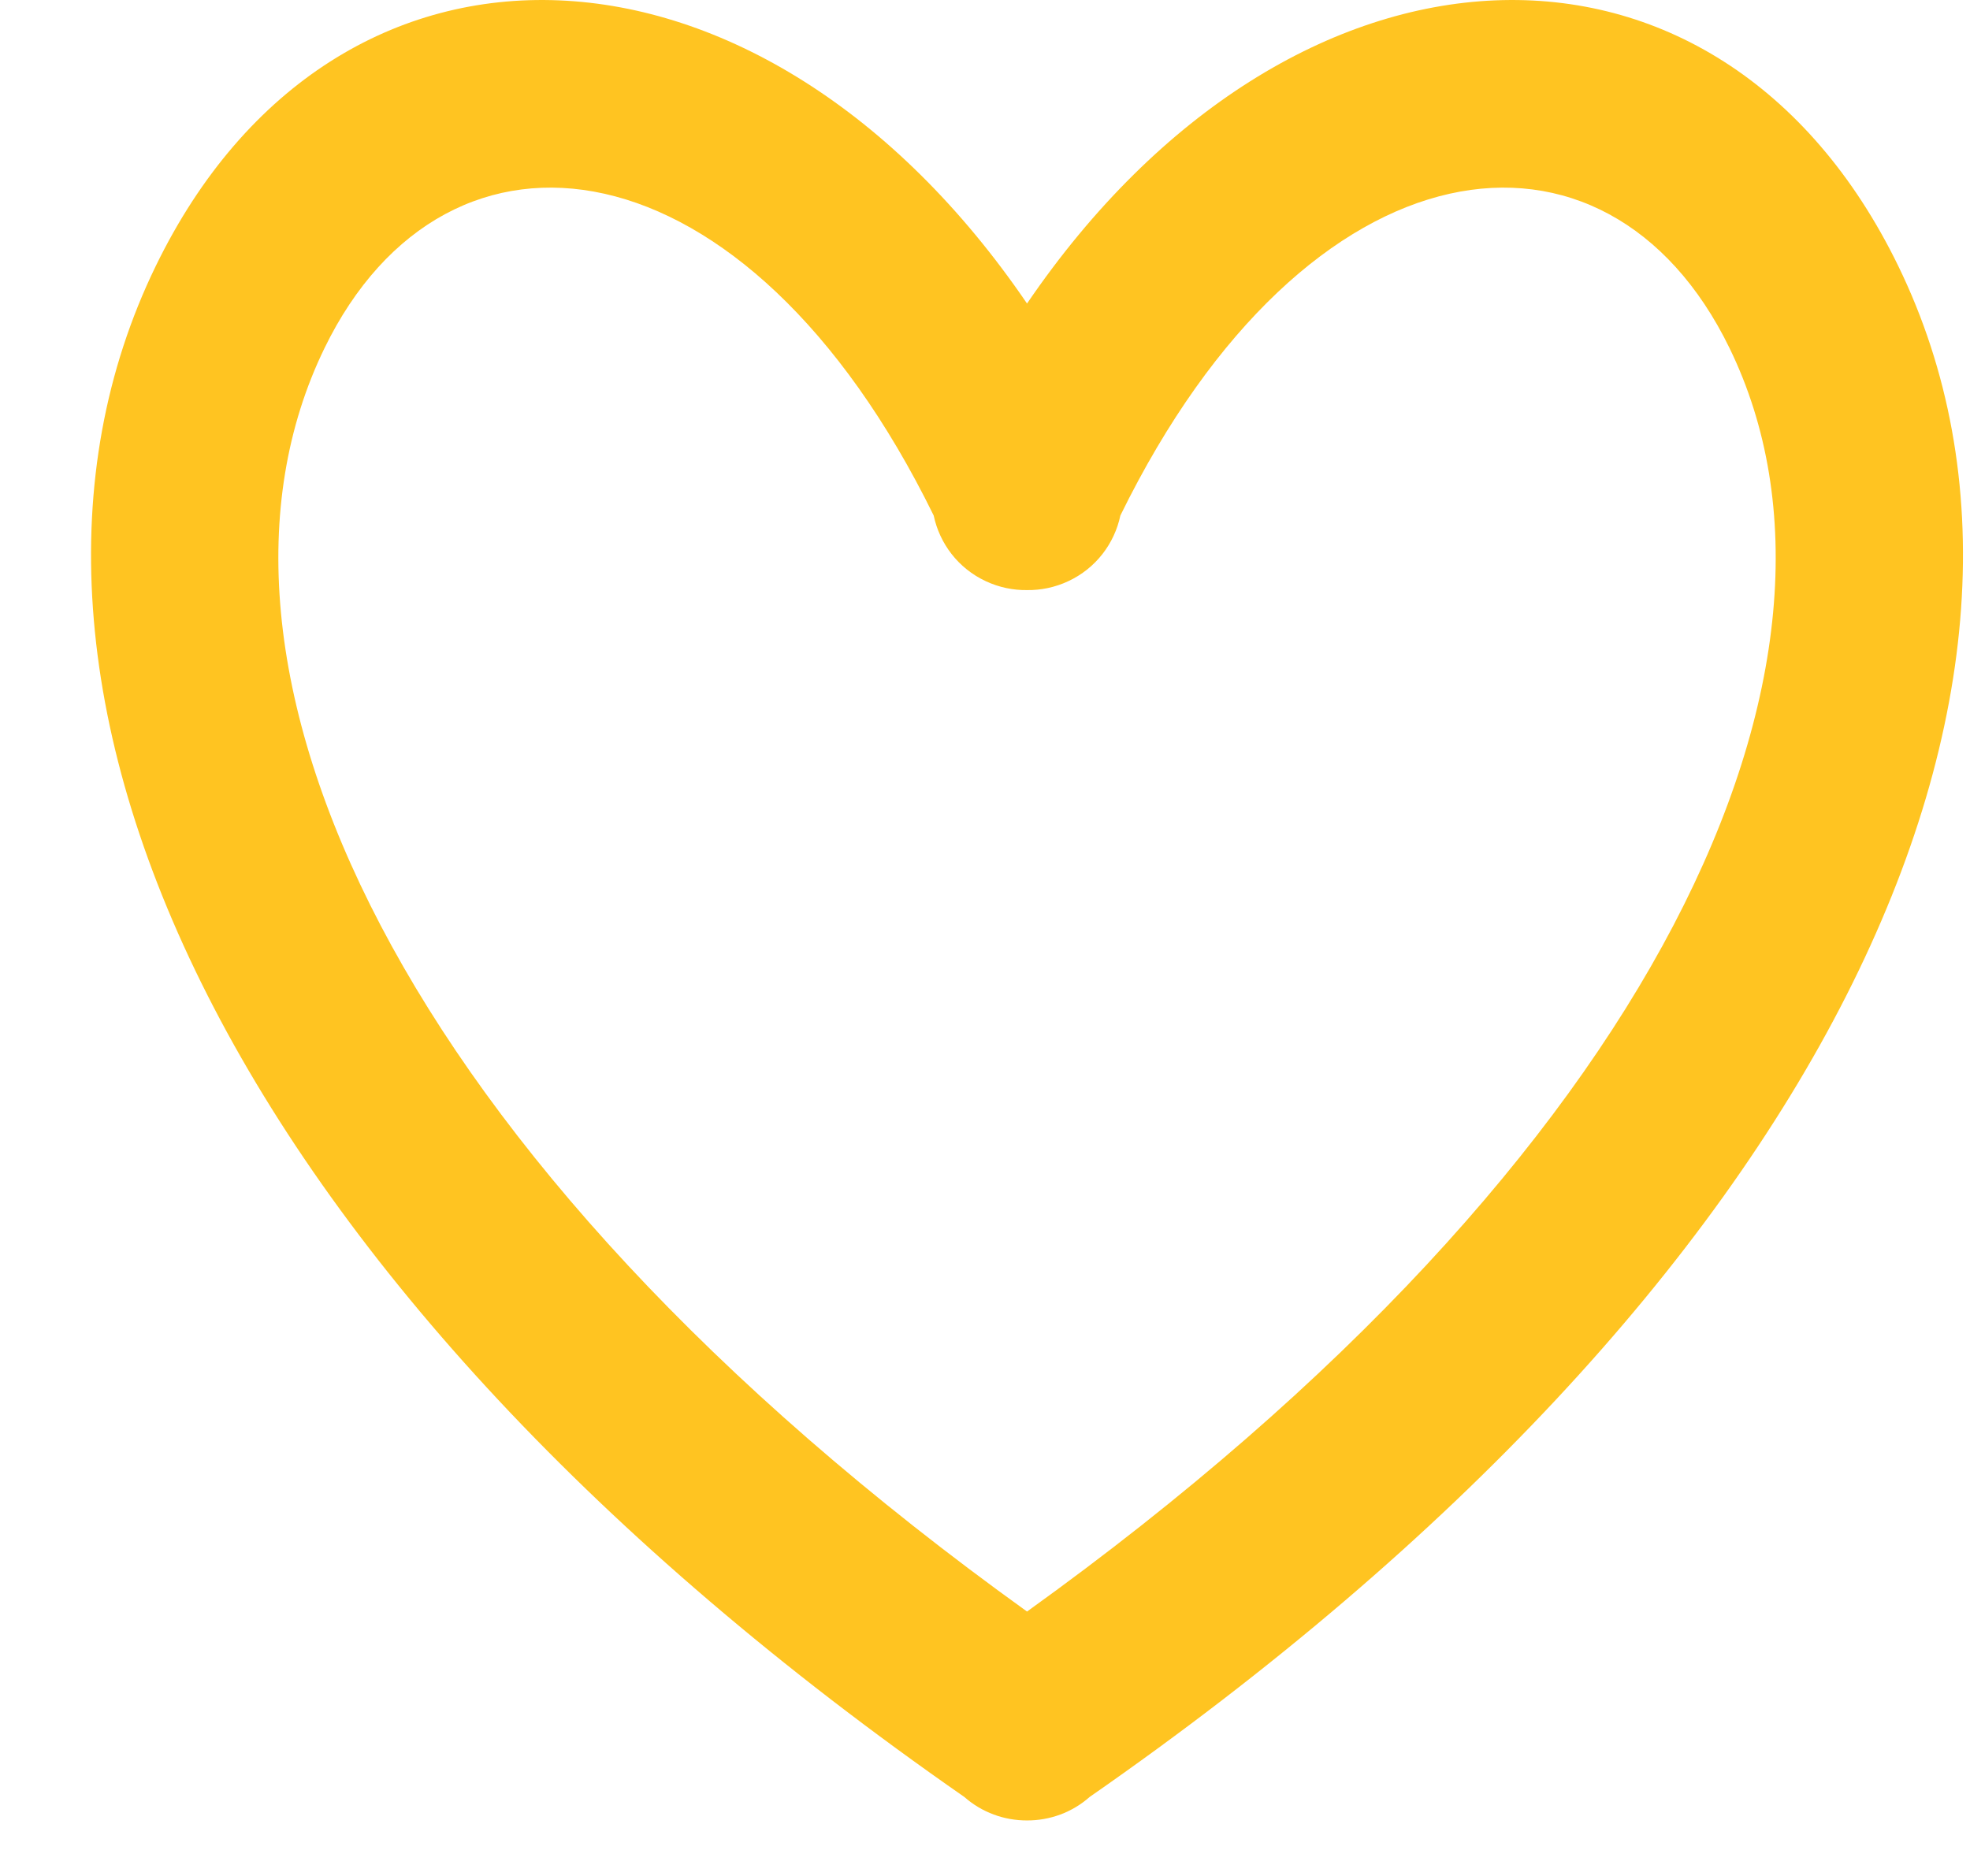
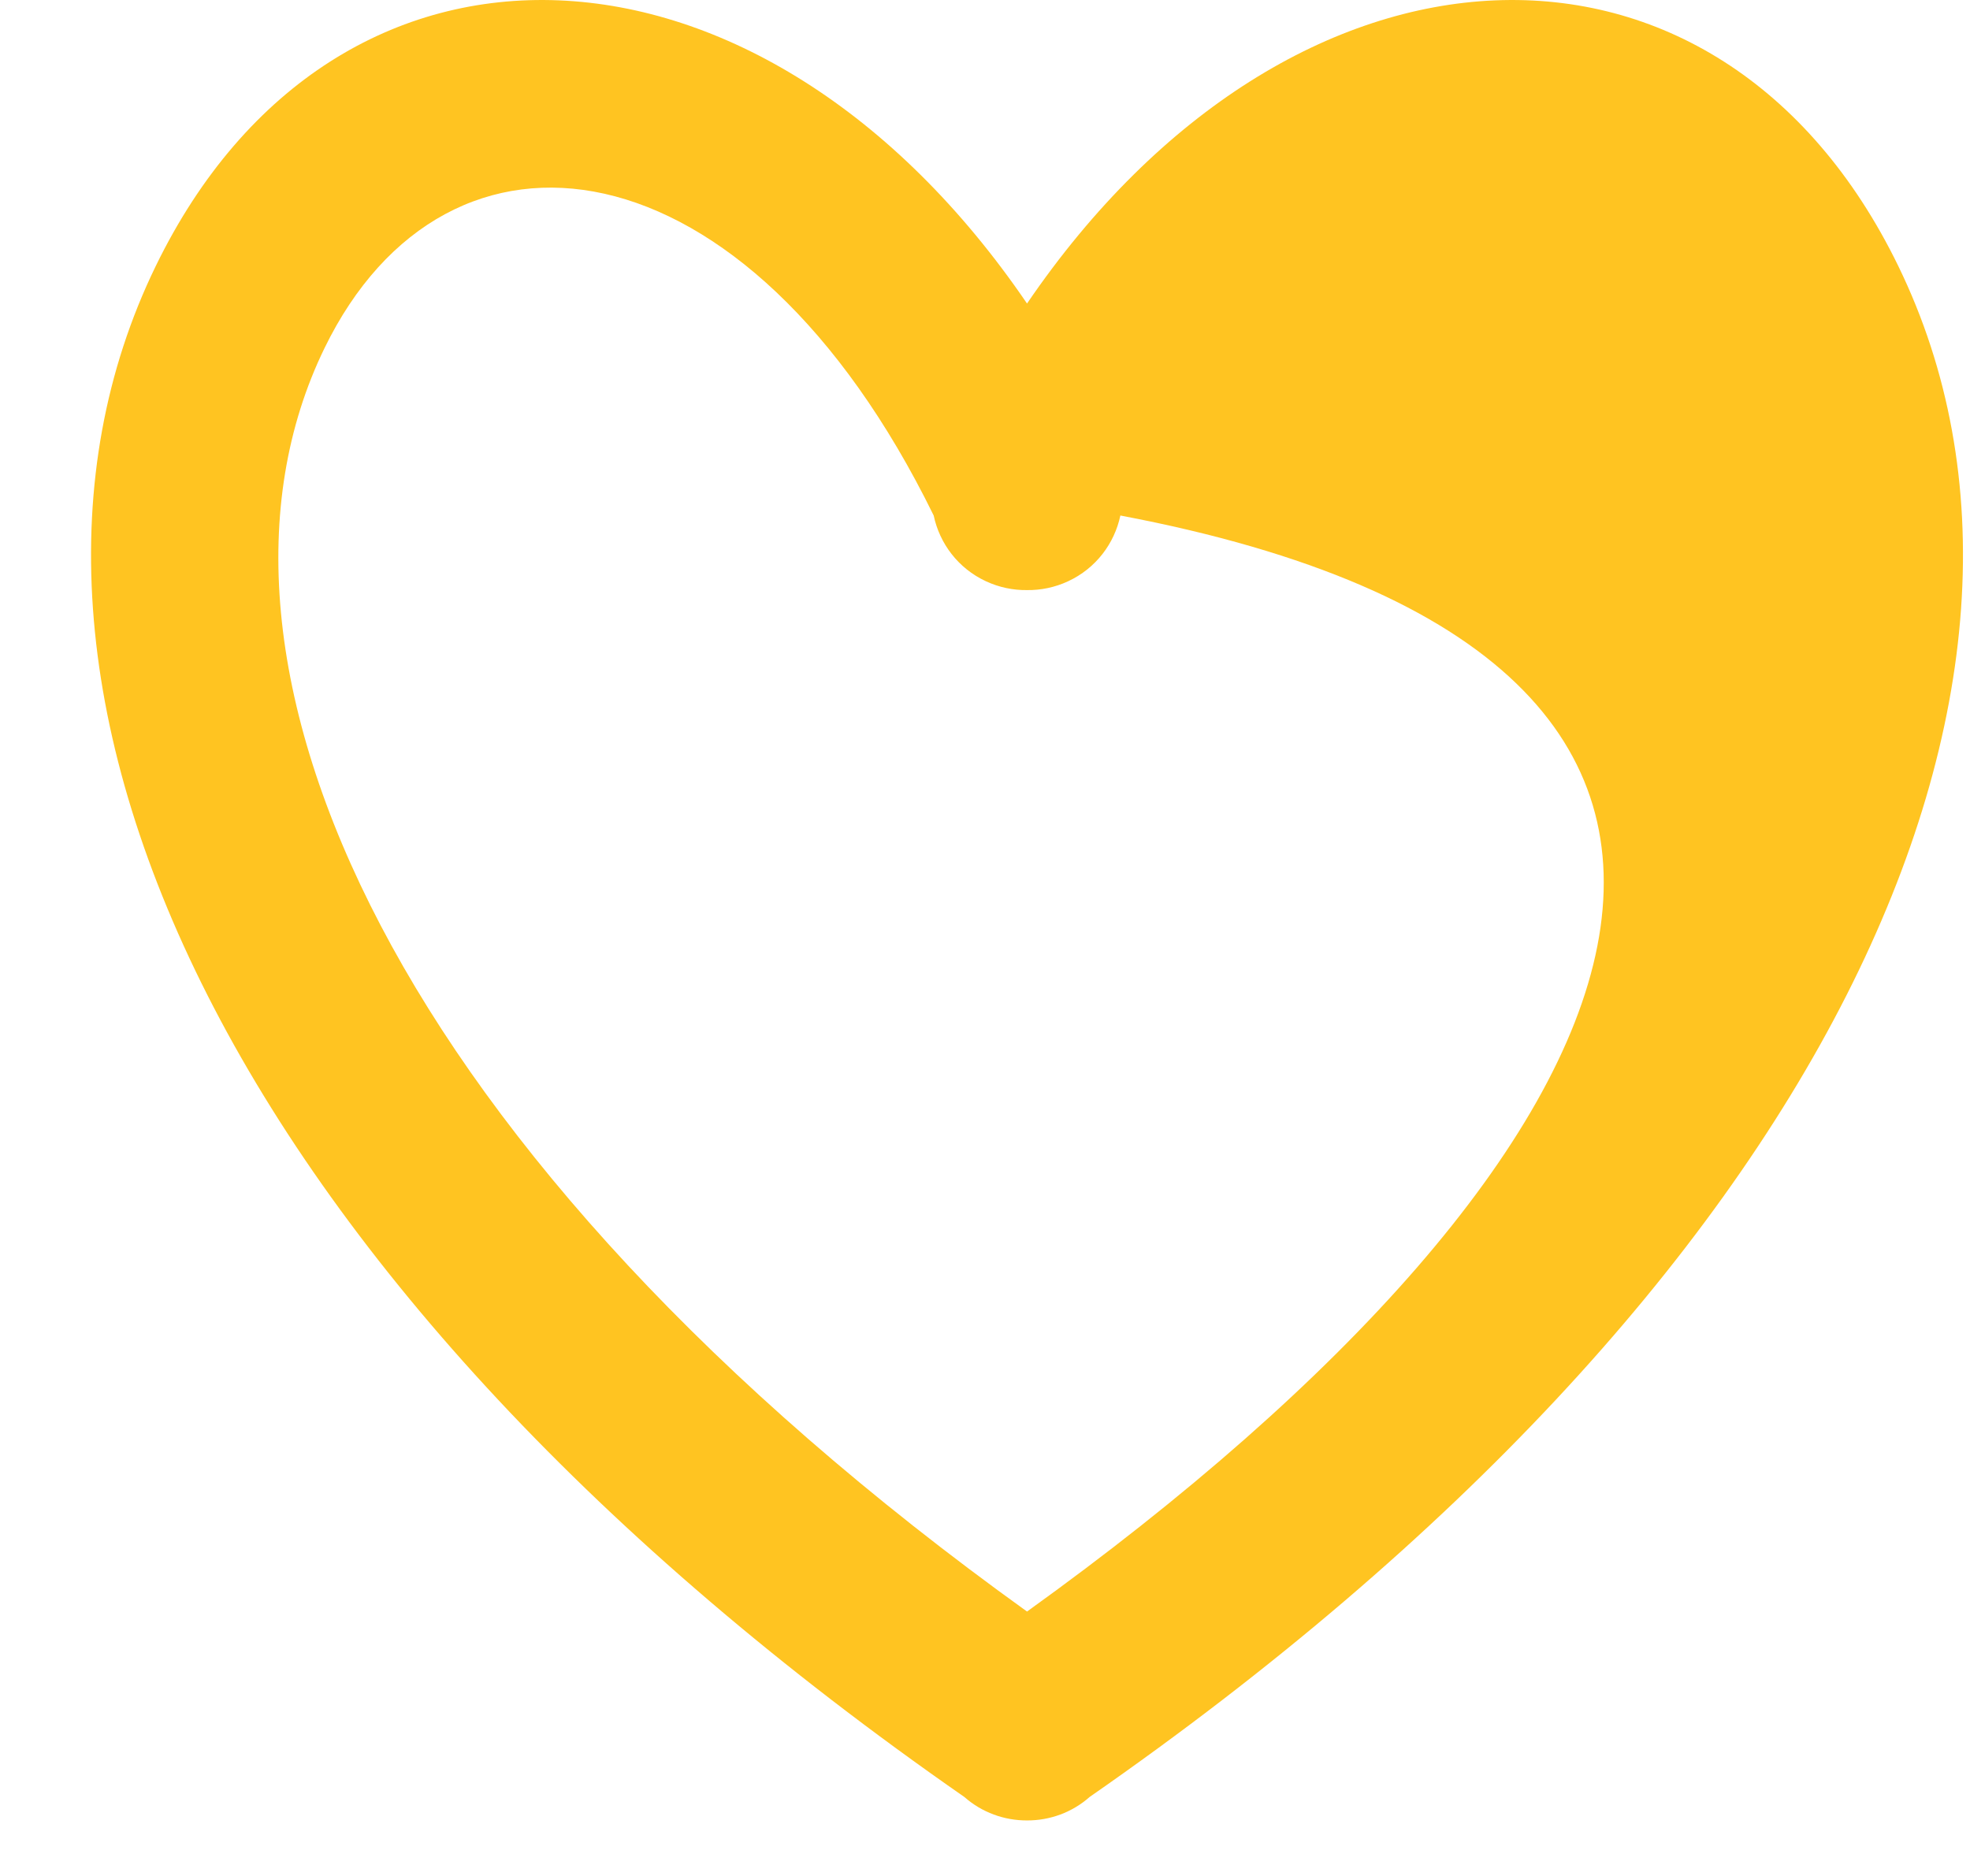
<svg xmlns="http://www.w3.org/2000/svg" width="21" height="20" viewBox="0 0 21 20" fill="none">
-   <path fill-rule="evenodd" clip-rule="evenodd" d="M10.948 3.236C8.115 -0.92 3.572 -1.094 1.66 2.837C-0.498 7.273 2.418 13.693 10.28 19.158C10.467 19.323 10.706 19.409 10.948 19.408C11.19 19.409 11.429 19.323 11.615 19.158C19.478 13.693 22.393 7.273 20.236 2.837C18.324 -1.094 13.781 -0.92 10.948 3.236ZM10.948 6.291C11.095 6.293 11.244 6.263 11.386 6.197C11.683 6.059 11.88 5.794 11.943 5.496C13.946 1.411 17.132 1.028 18.437 3.712C20.052 7.031 17.724 12.31 10.948 17.181C4.172 12.31 1.844 7.031 3.459 3.712C4.764 1.028 7.95 1.411 9.953 5.496C10.016 5.794 10.213 6.059 10.51 6.197C10.652 6.263 10.801 6.293 10.948 6.291Z" fill="#FFC421" />
+   <path fill-rule="evenodd" clip-rule="evenodd" d="M10.948 3.236C8.115 -0.92 3.572 -1.094 1.66 2.837C-0.498 7.273 2.418 13.693 10.28 19.158C10.467 19.323 10.706 19.409 10.948 19.408C11.19 19.409 11.429 19.323 11.615 19.158C19.478 13.693 22.393 7.273 20.236 2.837C18.324 -1.094 13.781 -0.92 10.948 3.236ZM10.948 6.291C11.095 6.293 11.244 6.263 11.386 6.197C11.683 6.059 11.88 5.794 11.943 5.496C20.052 7.031 17.724 12.31 10.948 17.181C4.172 12.31 1.844 7.031 3.459 3.712C4.764 1.028 7.95 1.411 9.953 5.496C10.016 5.794 10.213 6.059 10.51 6.197C10.652 6.263 10.801 6.293 10.948 6.291Z" fill="#FFC421" />
</svg>